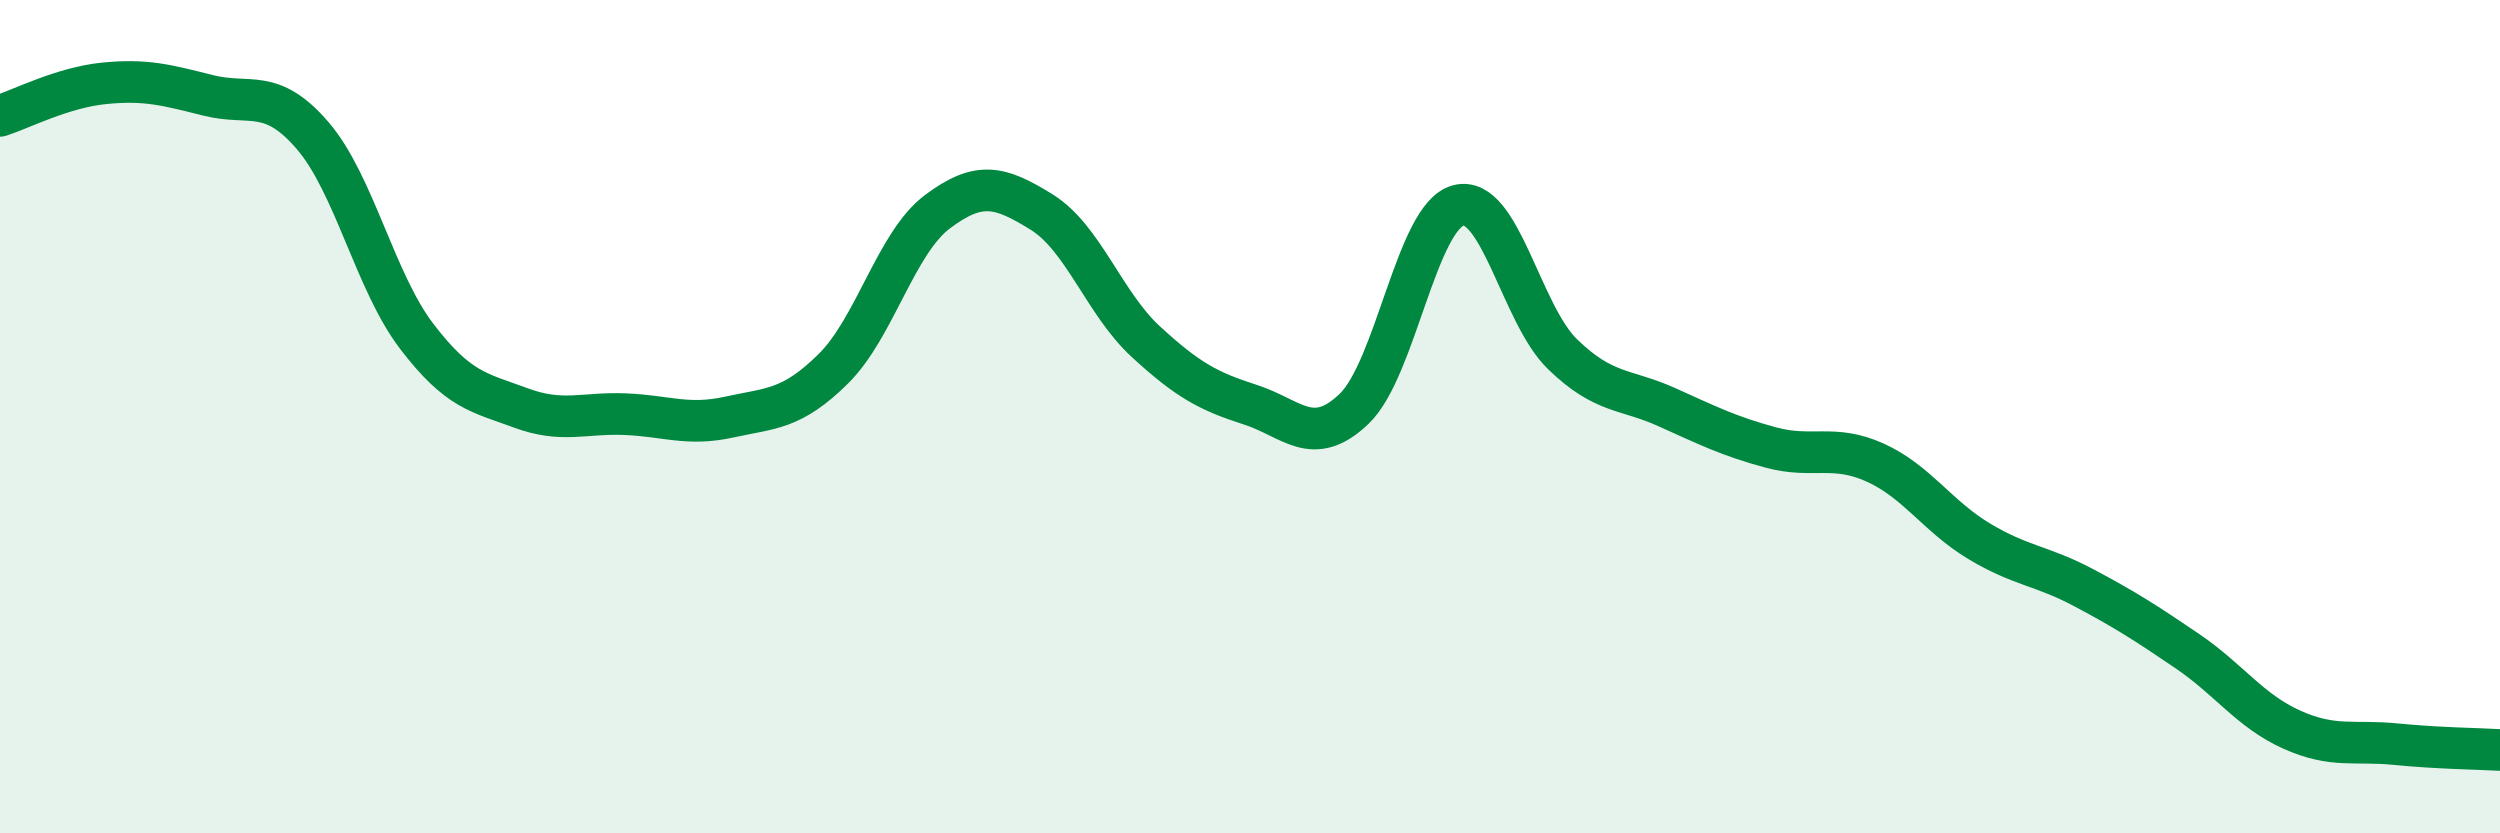
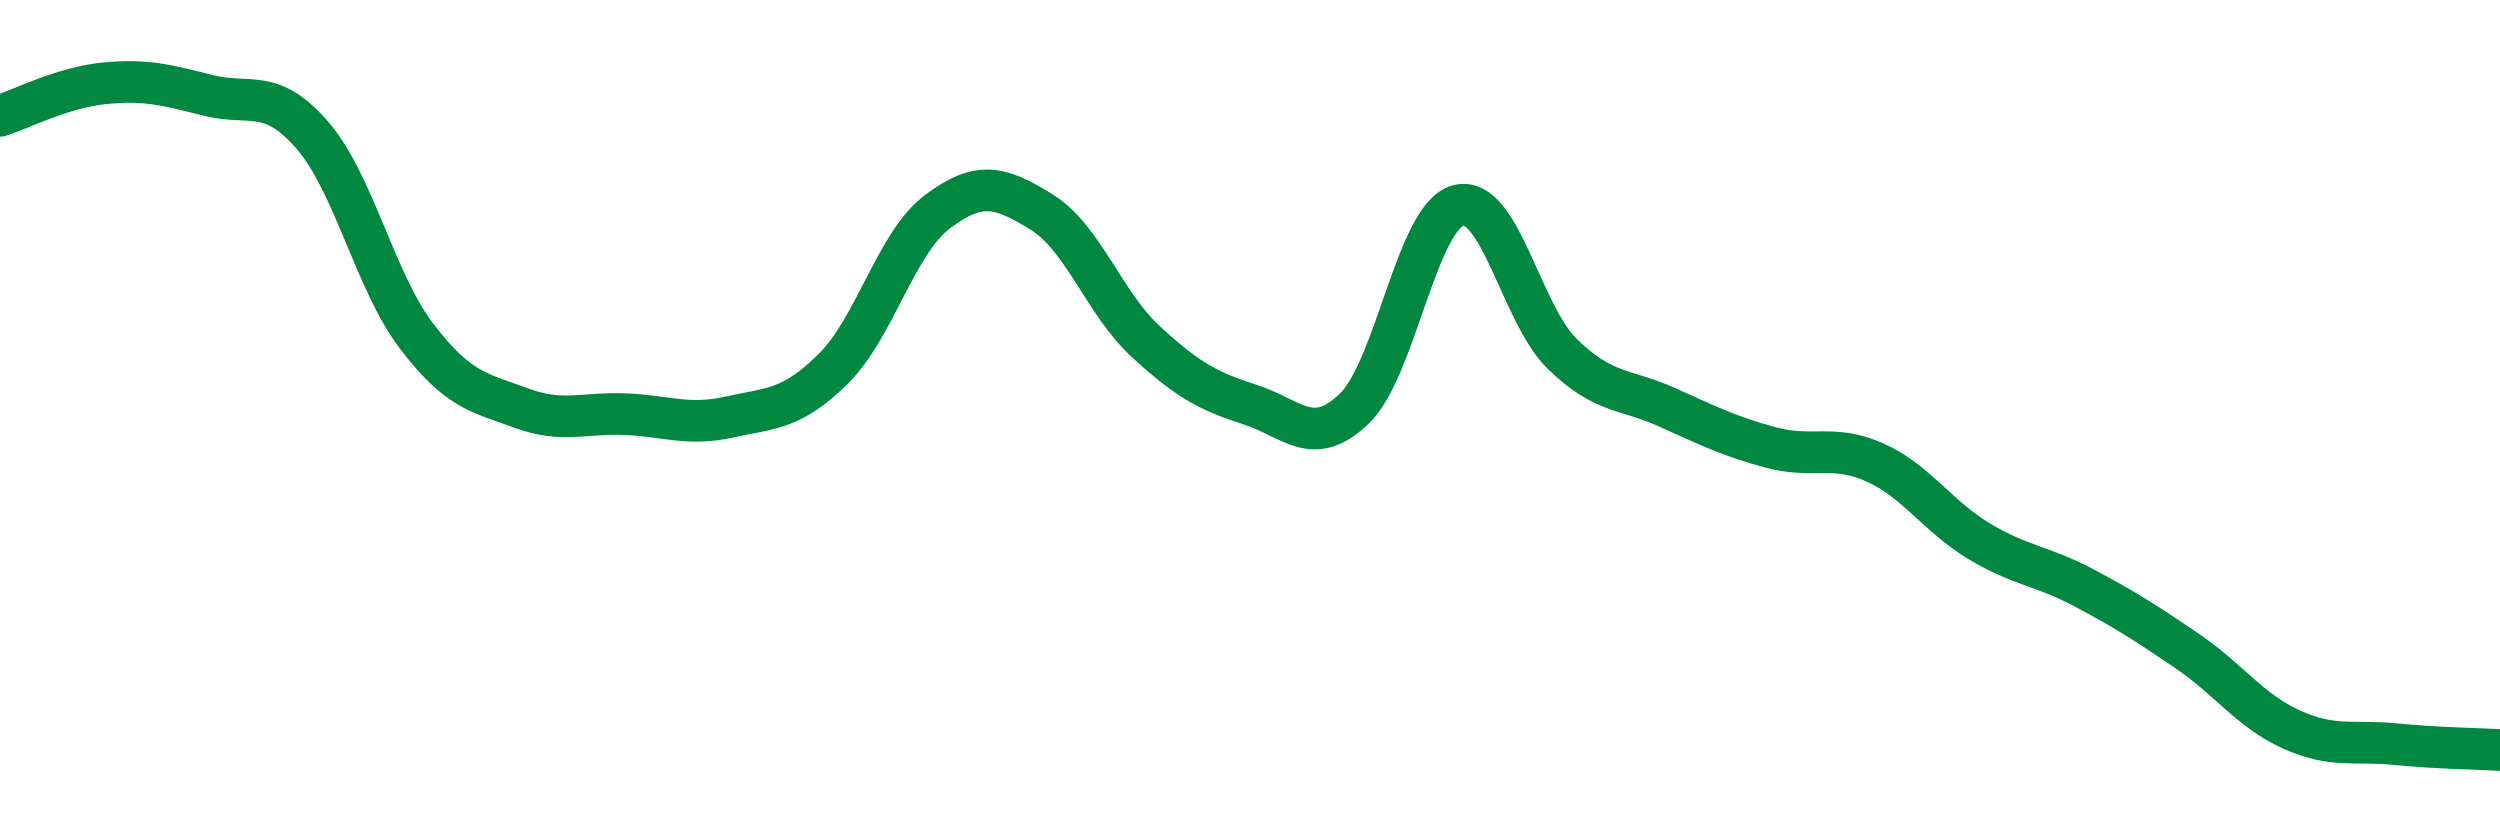
<svg xmlns="http://www.w3.org/2000/svg" width="60" height="20" viewBox="0 0 60 20">
-   <path d="M 0,2.78 C 0.5,2.62 1.5,2.1 2.5,2 C 3.5,1.9 4,2.04 5,2.29 C 6,2.54 6.5,2.09 7.5,3.25 C 8.5,4.41 9,6.76 10,8.07 C 11,9.38 11.5,9.42 12.5,9.79 C 13.5,10.16 14,9.9 15,9.94 C 16,9.98 16.5,10.23 17.5,10.01 C 18.5,9.79 19,9.84 20,8.85 C 21,7.86 21.5,5.83 22.5,5.08 C 23.5,4.33 24,4.47 25,5.09 C 26,5.71 26.5,7.28 27.5,8.2 C 28.5,9.12 29,9.39 30,9.71 C 31,10.03 31.5,10.77 32.5,9.81 C 33.5,8.85 34,5.19 35,4.93 C 36,4.67 36.5,7.53 37.5,8.5 C 38.5,9.47 39,9.32 40,9.77 C 41,10.22 41.5,10.47 42.5,10.74 C 43.5,11.01 44,10.65 45,11.1 C 46,11.55 46.5,12.39 47.5,12.99 C 48.5,13.59 49,13.57 50,14.1 C 51,14.63 51.5,14.95 52.5,15.63 C 53.5,16.31 54,17.06 55,17.51 C 56,17.96 56.5,17.76 57.5,17.86 C 58.5,17.96 59.5,17.97 60,18L60 20L0 20Z" fill="#008740" opacity="0.1" stroke-linecap="round" stroke-linejoin="round" />
  <path d="M 0,2.78 C 0.5,2.62 1.5,2.1 2.5,2 C 3.5,1.9 4,2.04 5,2.29 C 6,2.54 6.5,2.09 7.5,3.25 C 8.5,4.41 9,6.76 10,8.07 C 11,9.38 11.5,9.42 12.5,9.79 C 13.5,10.16 14,9.9 15,9.94 C 16,9.98 16.5,10.23 17.5,10.01 C 18.5,9.79 19,9.84 20,8.85 C 21,7.86 21.5,5.83 22.5,5.08 C 23.5,4.33 24,4.47 25,5.09 C 26,5.71 26.5,7.28 27.5,8.2 C 28.5,9.12 29,9.39 30,9.71 C 31,10.03 31.5,10.77 32.5,9.81 C 33.5,8.85 34,5.19 35,4.93 C 36,4.67 36.5,7.53 37.5,8.5 C 38.5,9.47 39,9.32 40,9.77 C 41,10.22 41.5,10.47 42.5,10.74 C 43.5,11.01 44,10.65 45,11.1 C 46,11.55 46.5,12.39 47.5,12.99 C 48.5,13.59 49,13.57 50,14.1 C 51,14.63 51.5,14.95 52.5,15.63 C 53.5,16.31 54,17.06 55,17.51 C 56,17.96 56.5,17.76 57.5,17.86 C 58.5,17.96 59.5,17.97 60,18" stroke="#008740" stroke-width="1" fill="none" stroke-linecap="round" stroke-linejoin="round" />
</svg>